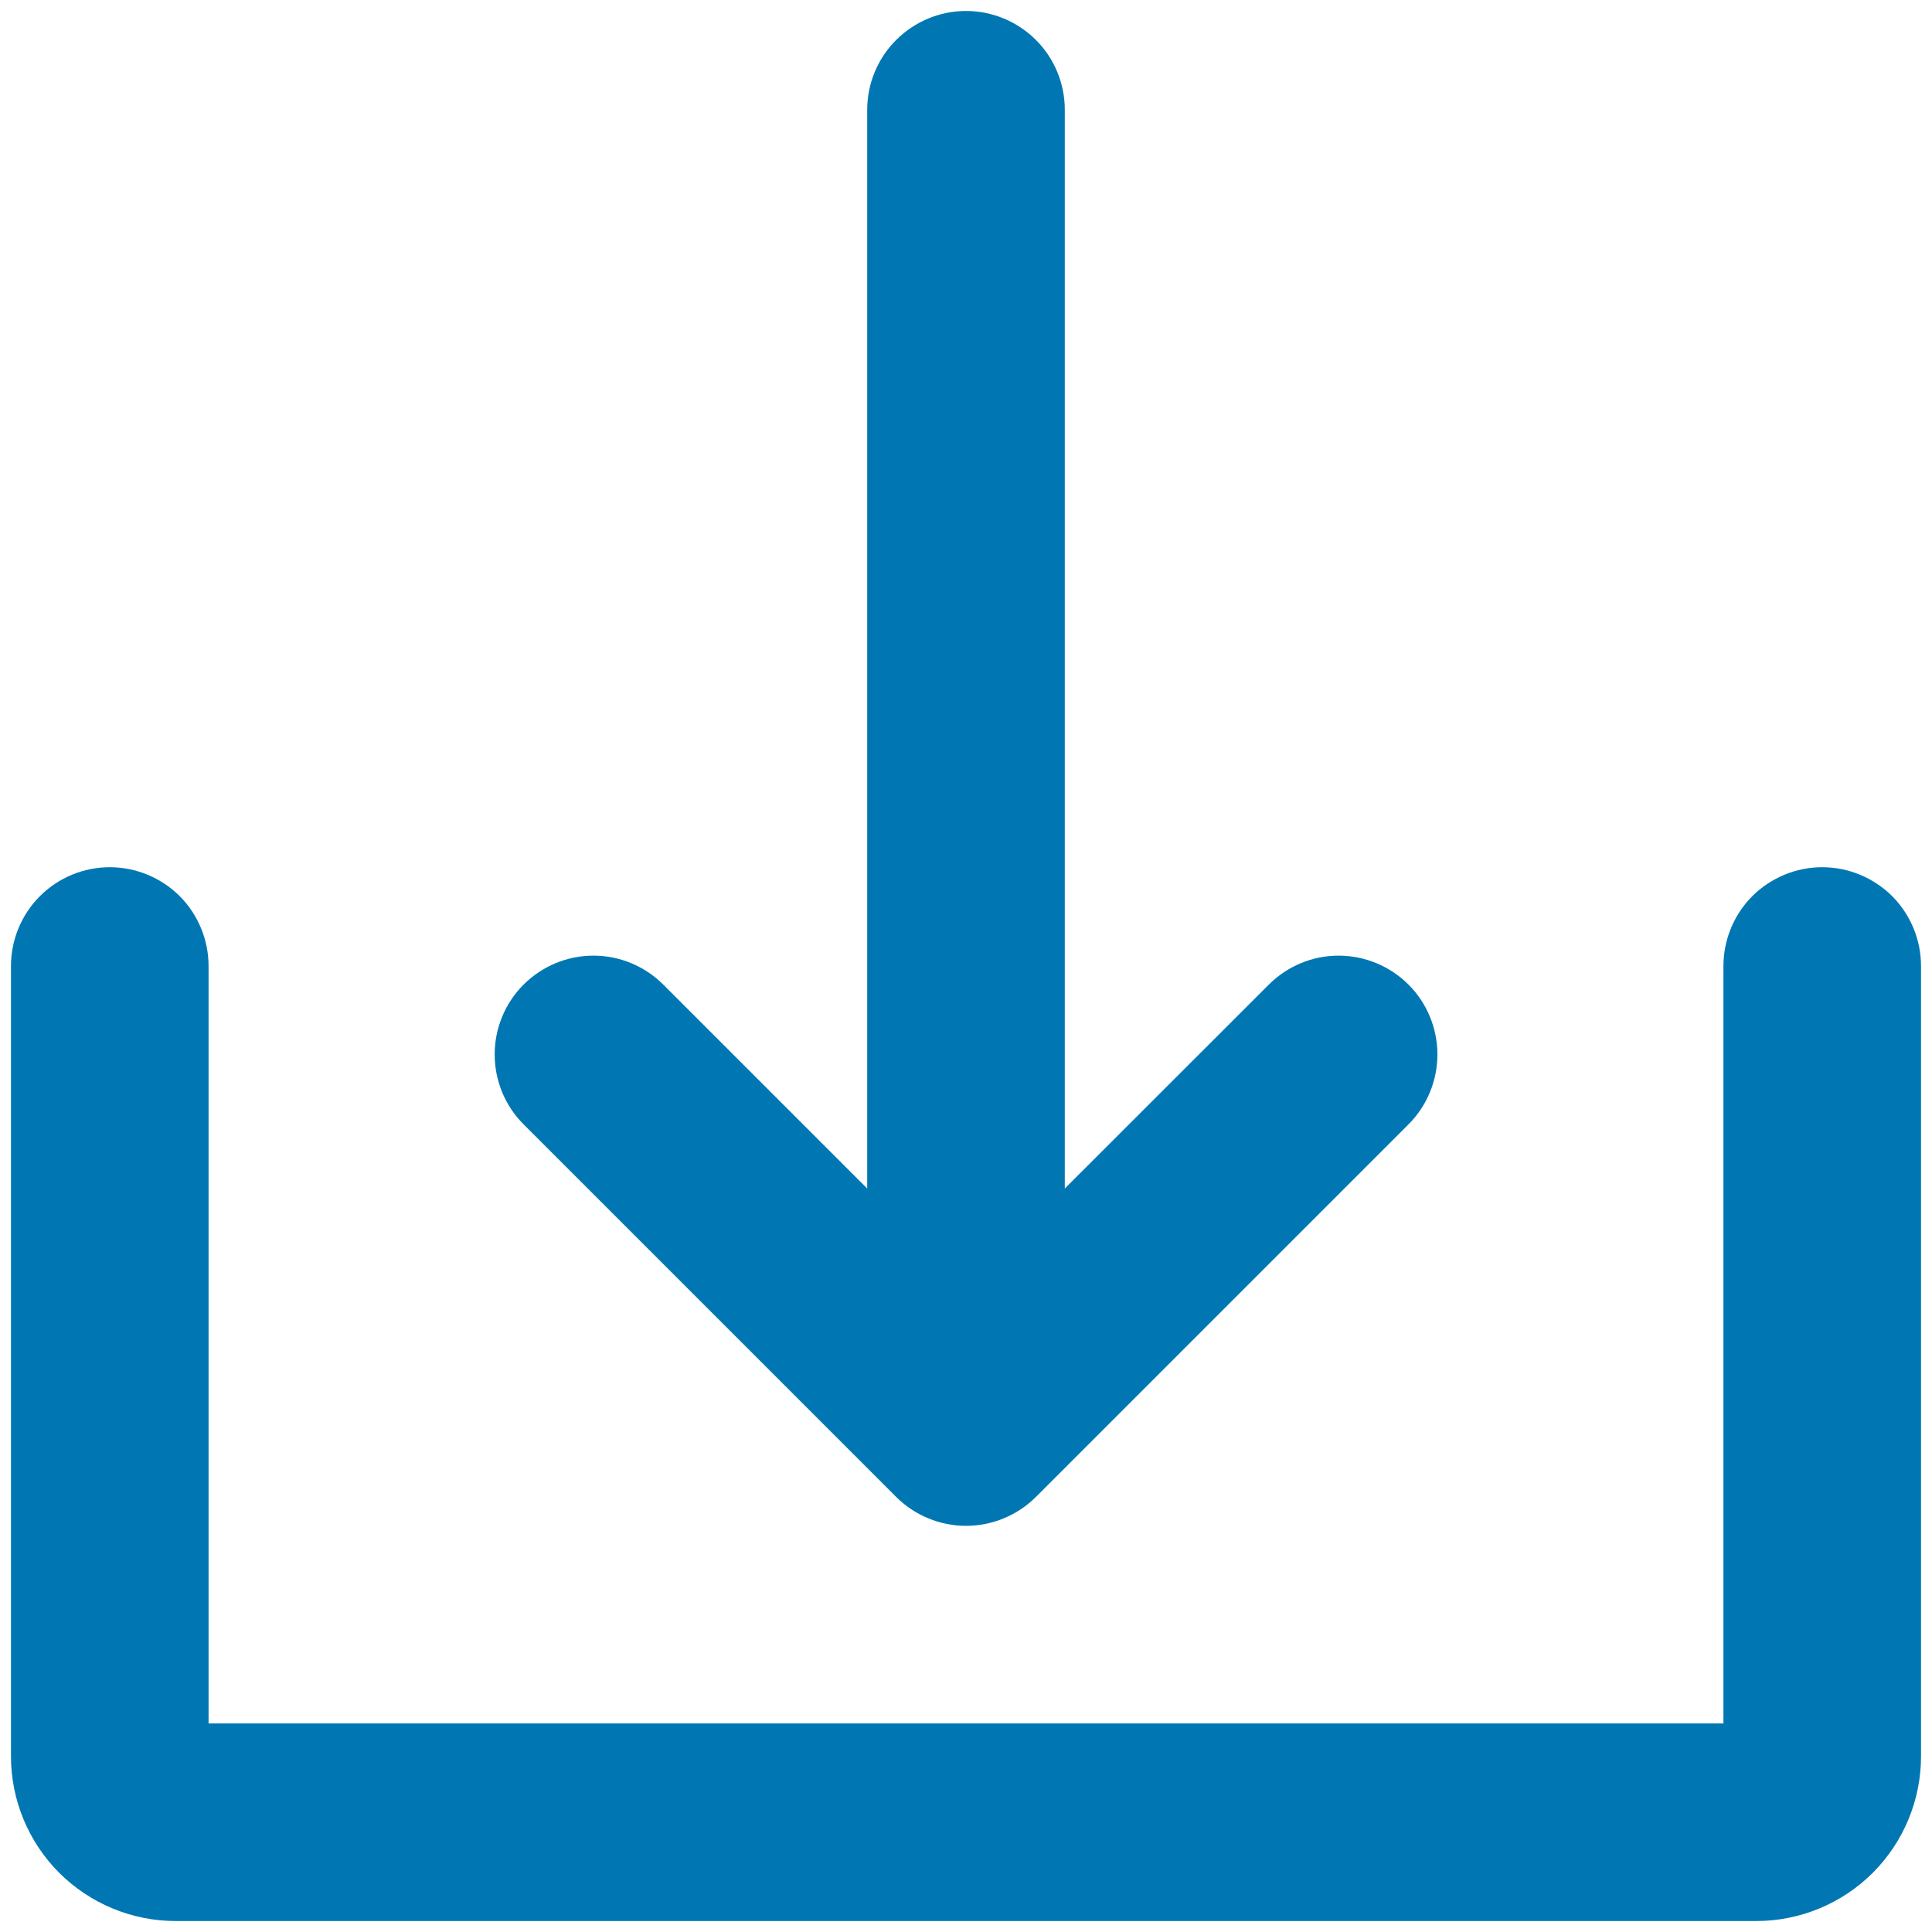
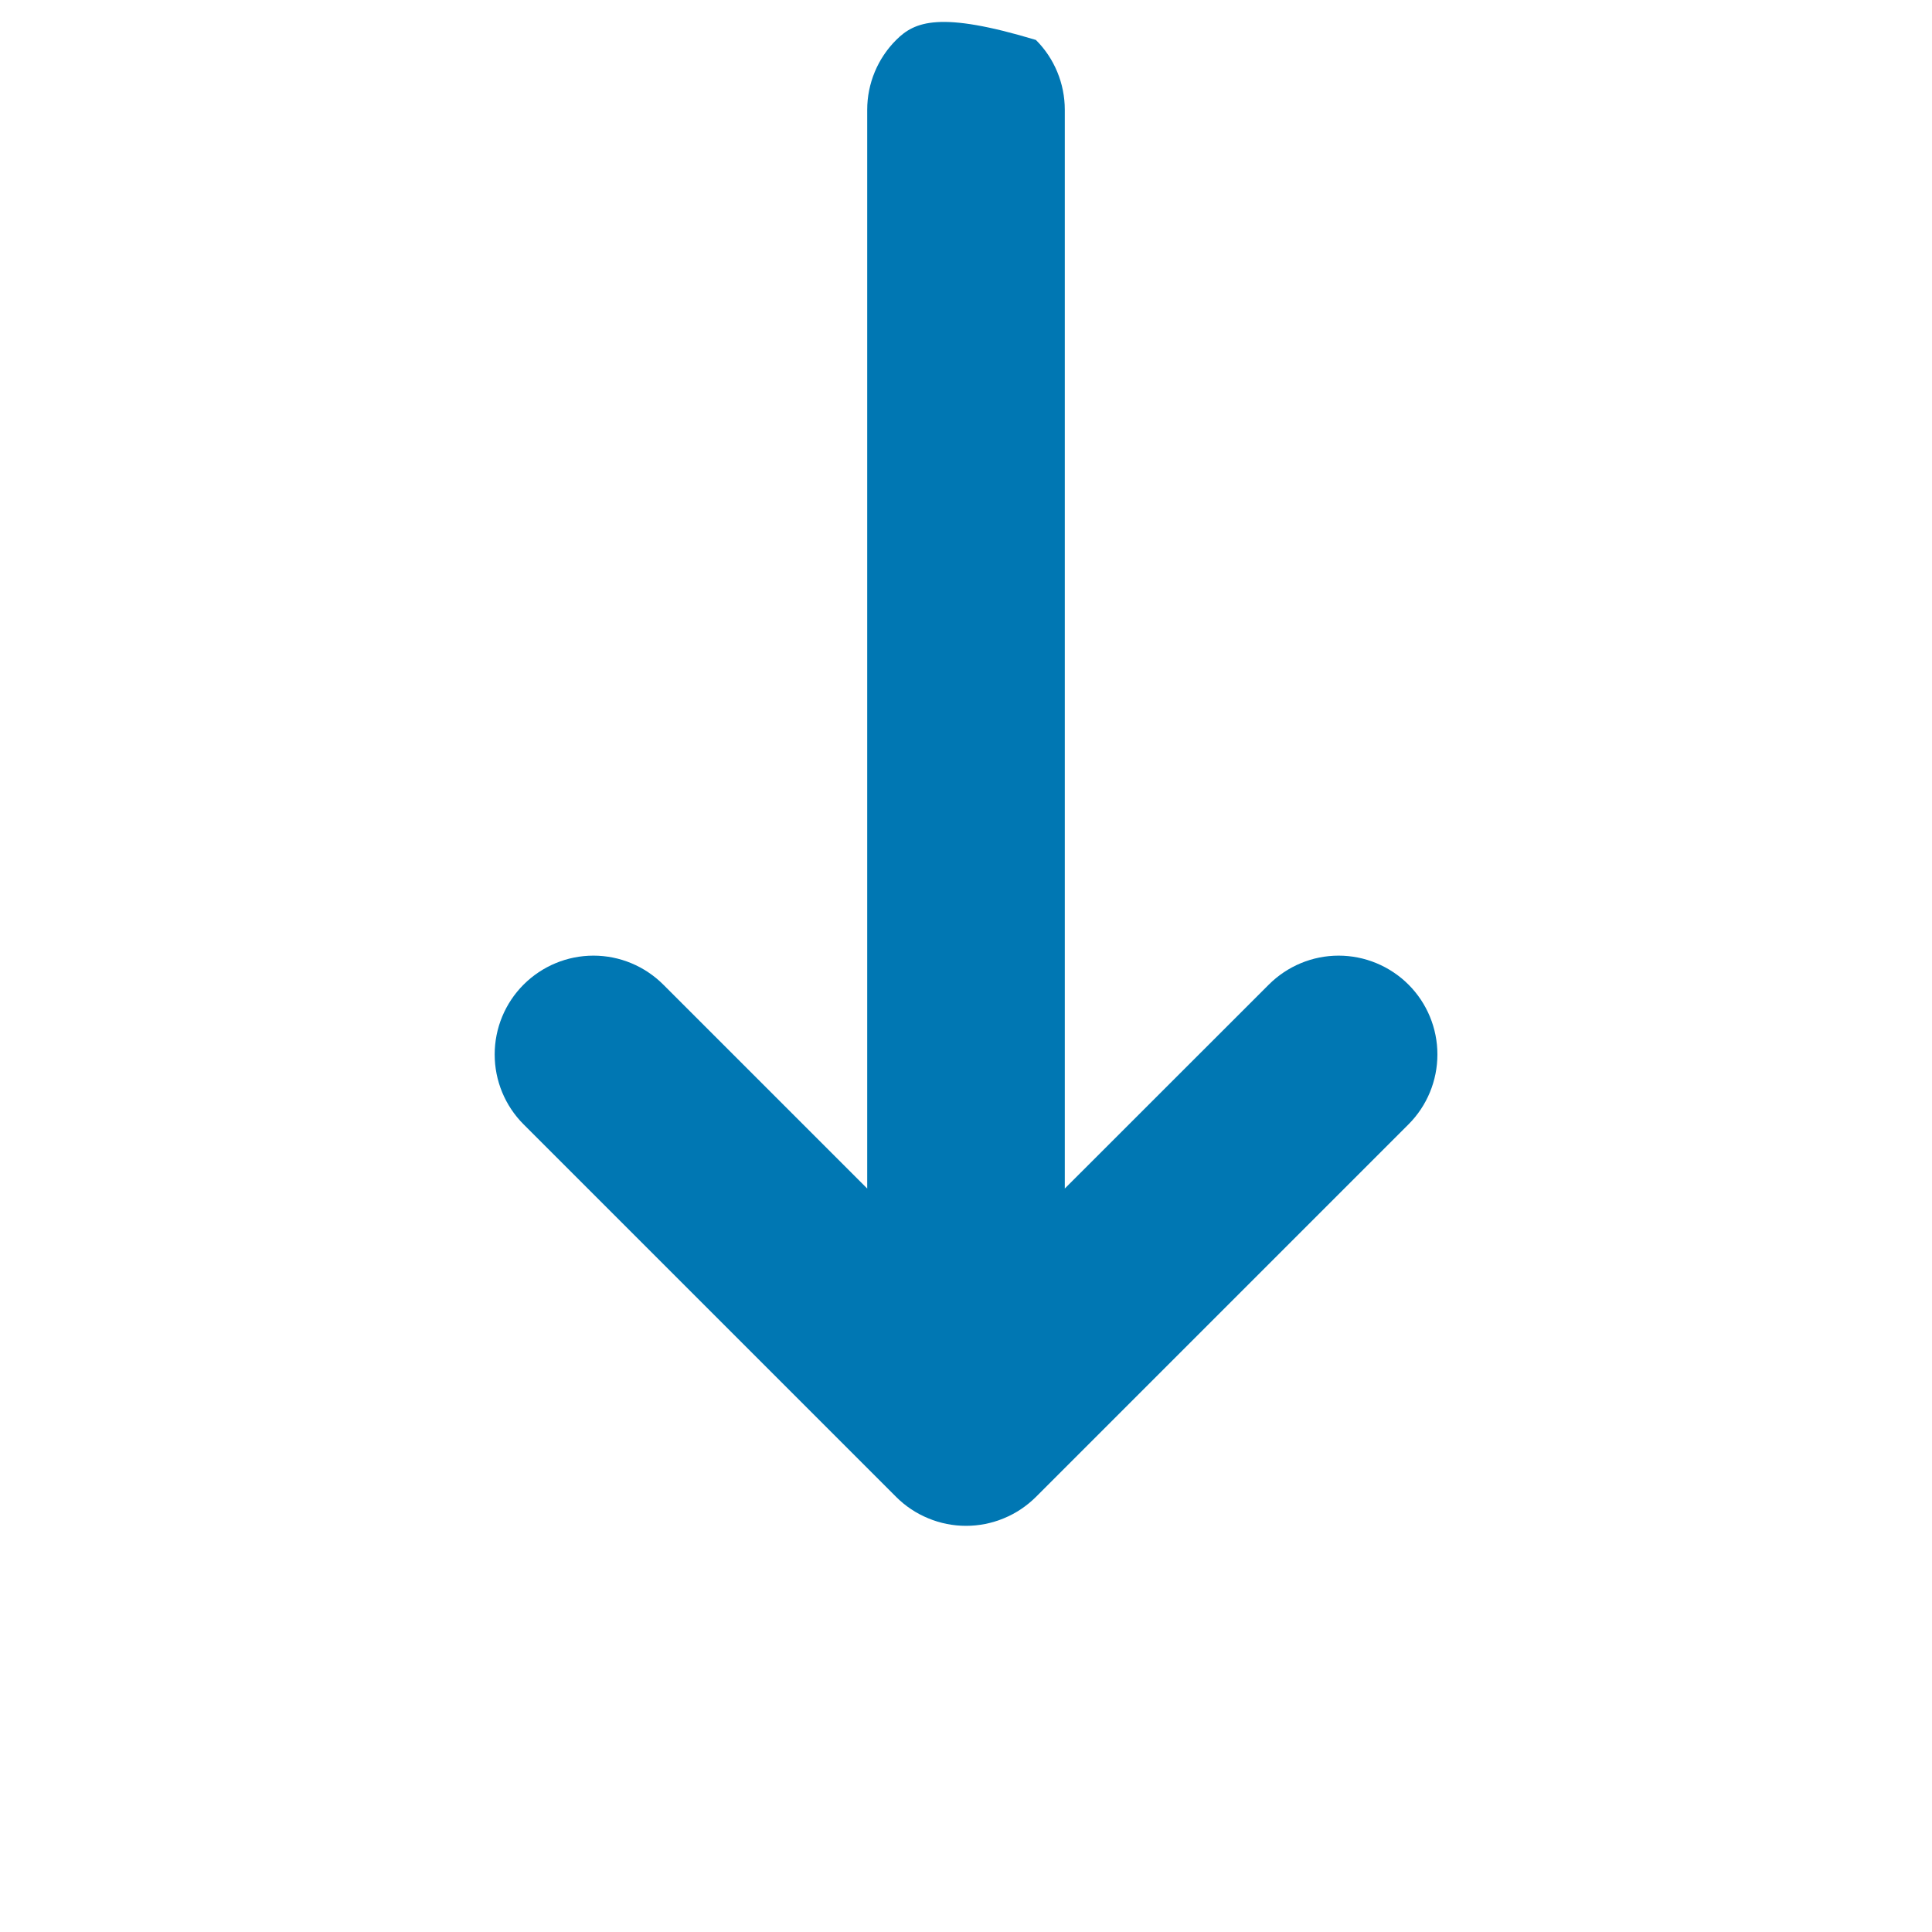
<svg xmlns="http://www.w3.org/2000/svg" width="22" height="22" viewBox="0 0 22 22" fill="none">
-   <path d="M10.205 17.046C10.309 17.15 10.433 17.233 10.57 17.289C10.706 17.346 10.853 17.375 11 17.375C11.148 17.375 11.294 17.346 11.431 17.289C11.568 17.233 11.691 17.15 11.796 17.046L16.039 12.803C16.25 12.592 16.368 12.306 16.368 12.007C16.368 11.709 16.25 11.423 16.039 11.212C15.828 11.001 15.541 10.882 15.243 10.882C14.945 10.882 14.659 11.001 14.448 11.212L12.125 13.534V1.25C12.125 0.952 12.007 0.665 11.796 0.455C11.585 0.244 11.299 0.125 11 0.125C10.702 0.125 10.416 0.244 10.205 0.455C9.994 0.665 9.875 0.952 9.875 1.25V13.534L7.553 11.212C7.342 11.001 7.056 10.882 6.758 10.882C6.459 10.882 6.173 11.001 5.962 11.212C5.751 11.423 5.633 11.709 5.633 12.007C5.633 12.306 5.751 12.592 5.962 12.803L10.205 17.046Z" fill="#0077B3" />
-   <path d="M20.75 9.875C20.452 9.875 20.166 9.994 19.954 10.204C19.744 10.415 19.625 10.702 19.625 11V19.625H2.375V11C2.375 10.702 2.256 10.415 2.046 10.204C1.835 9.994 1.548 9.875 1.25 9.875C0.952 9.875 0.665 9.994 0.455 10.204C0.244 10.415 0.125 10.702 0.125 11V20C0.125 20.497 0.323 20.974 0.674 21.326C1.026 21.677 1.503 21.875 2 21.875H20C20.497 21.875 20.974 21.677 21.326 21.326C21.677 20.974 21.875 20.497 21.875 20V11C21.875 10.702 21.756 10.415 21.546 10.204C21.334 9.994 21.048 9.875 20.75 9.875Z" fill="#0077B3" />
+   <path d="M10.205 17.046C10.309 17.15 10.433 17.233 10.57 17.289C10.706 17.346 10.853 17.375 11 17.375C11.148 17.375 11.294 17.346 11.431 17.289C11.568 17.233 11.691 17.15 11.796 17.046L16.039 12.803C16.25 12.592 16.368 12.306 16.368 12.007C16.368 11.709 16.25 11.423 16.039 11.212C15.828 11.001 15.541 10.882 15.243 10.882C14.945 10.882 14.659 11.001 14.448 11.212L12.125 13.534V1.25C12.125 0.952 12.007 0.665 11.796 0.455C10.702 0.125 10.416 0.244 10.205 0.455C9.994 0.665 9.875 0.952 9.875 1.25V13.534L7.553 11.212C7.342 11.001 7.056 10.882 6.758 10.882C6.459 10.882 6.173 11.001 5.962 11.212C5.751 11.423 5.633 11.709 5.633 12.007C5.633 12.306 5.751 12.592 5.962 12.803L10.205 17.046Z" fill="#0077B3" />
</svg>